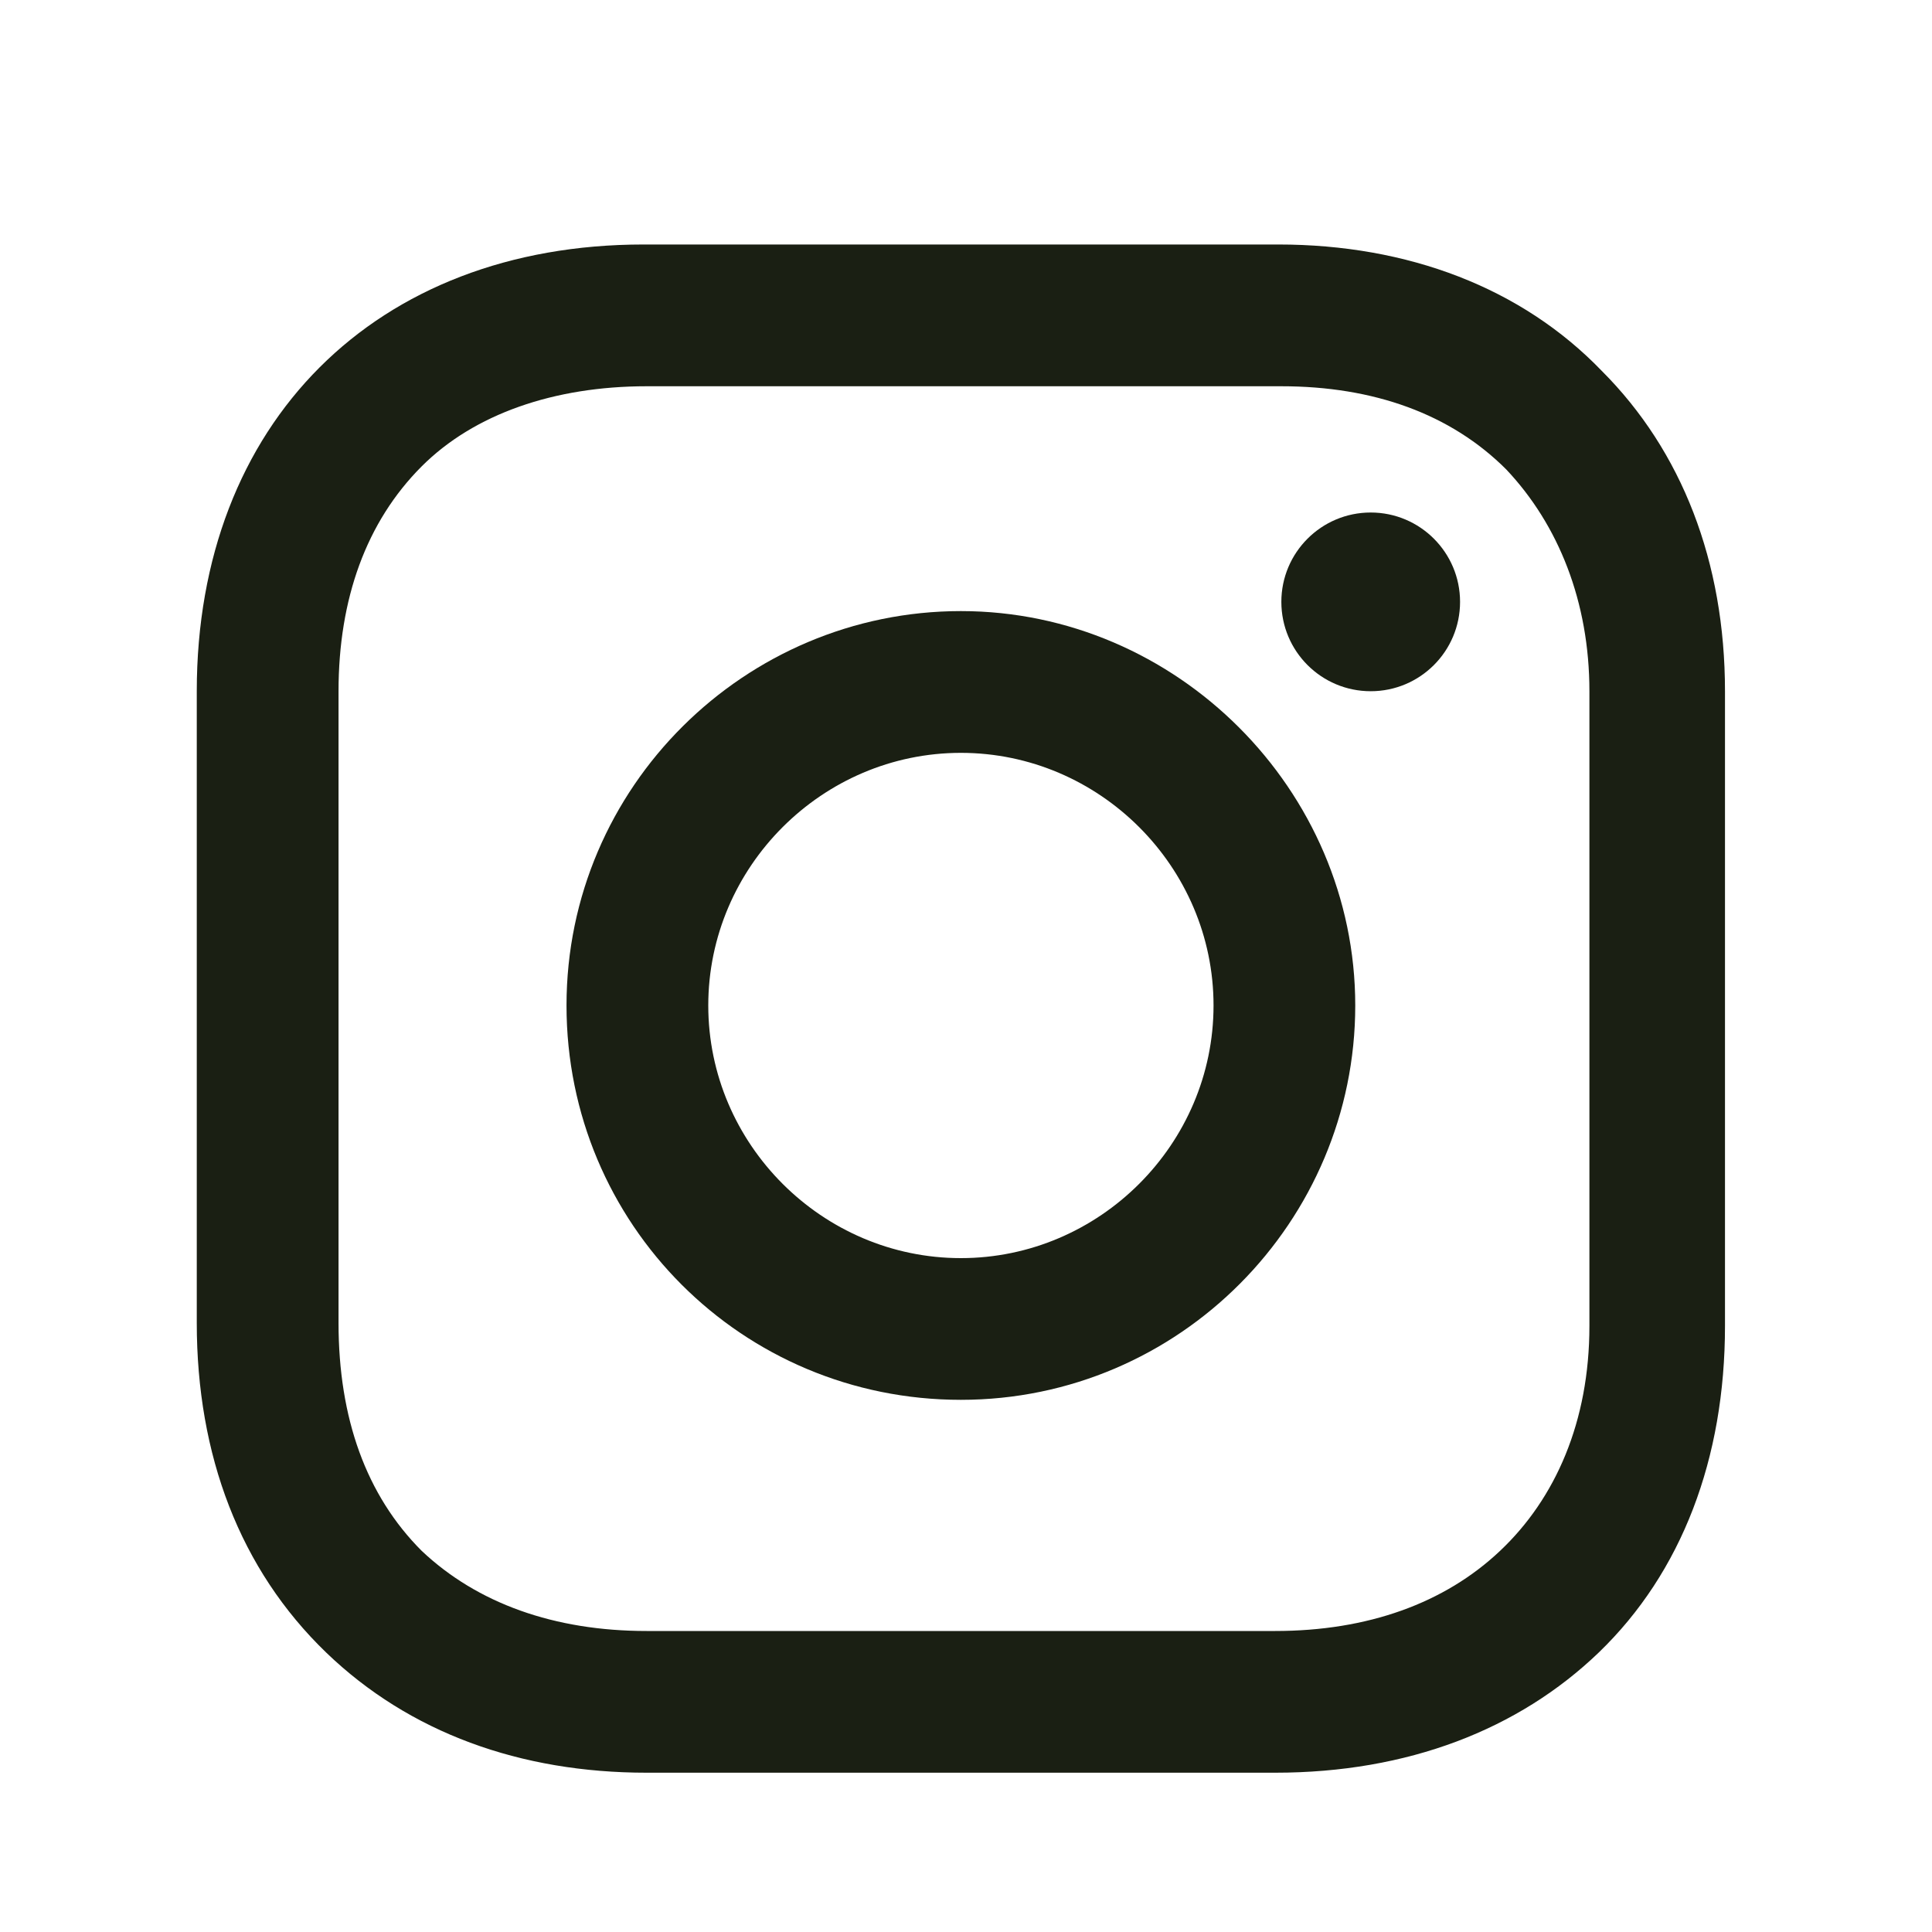
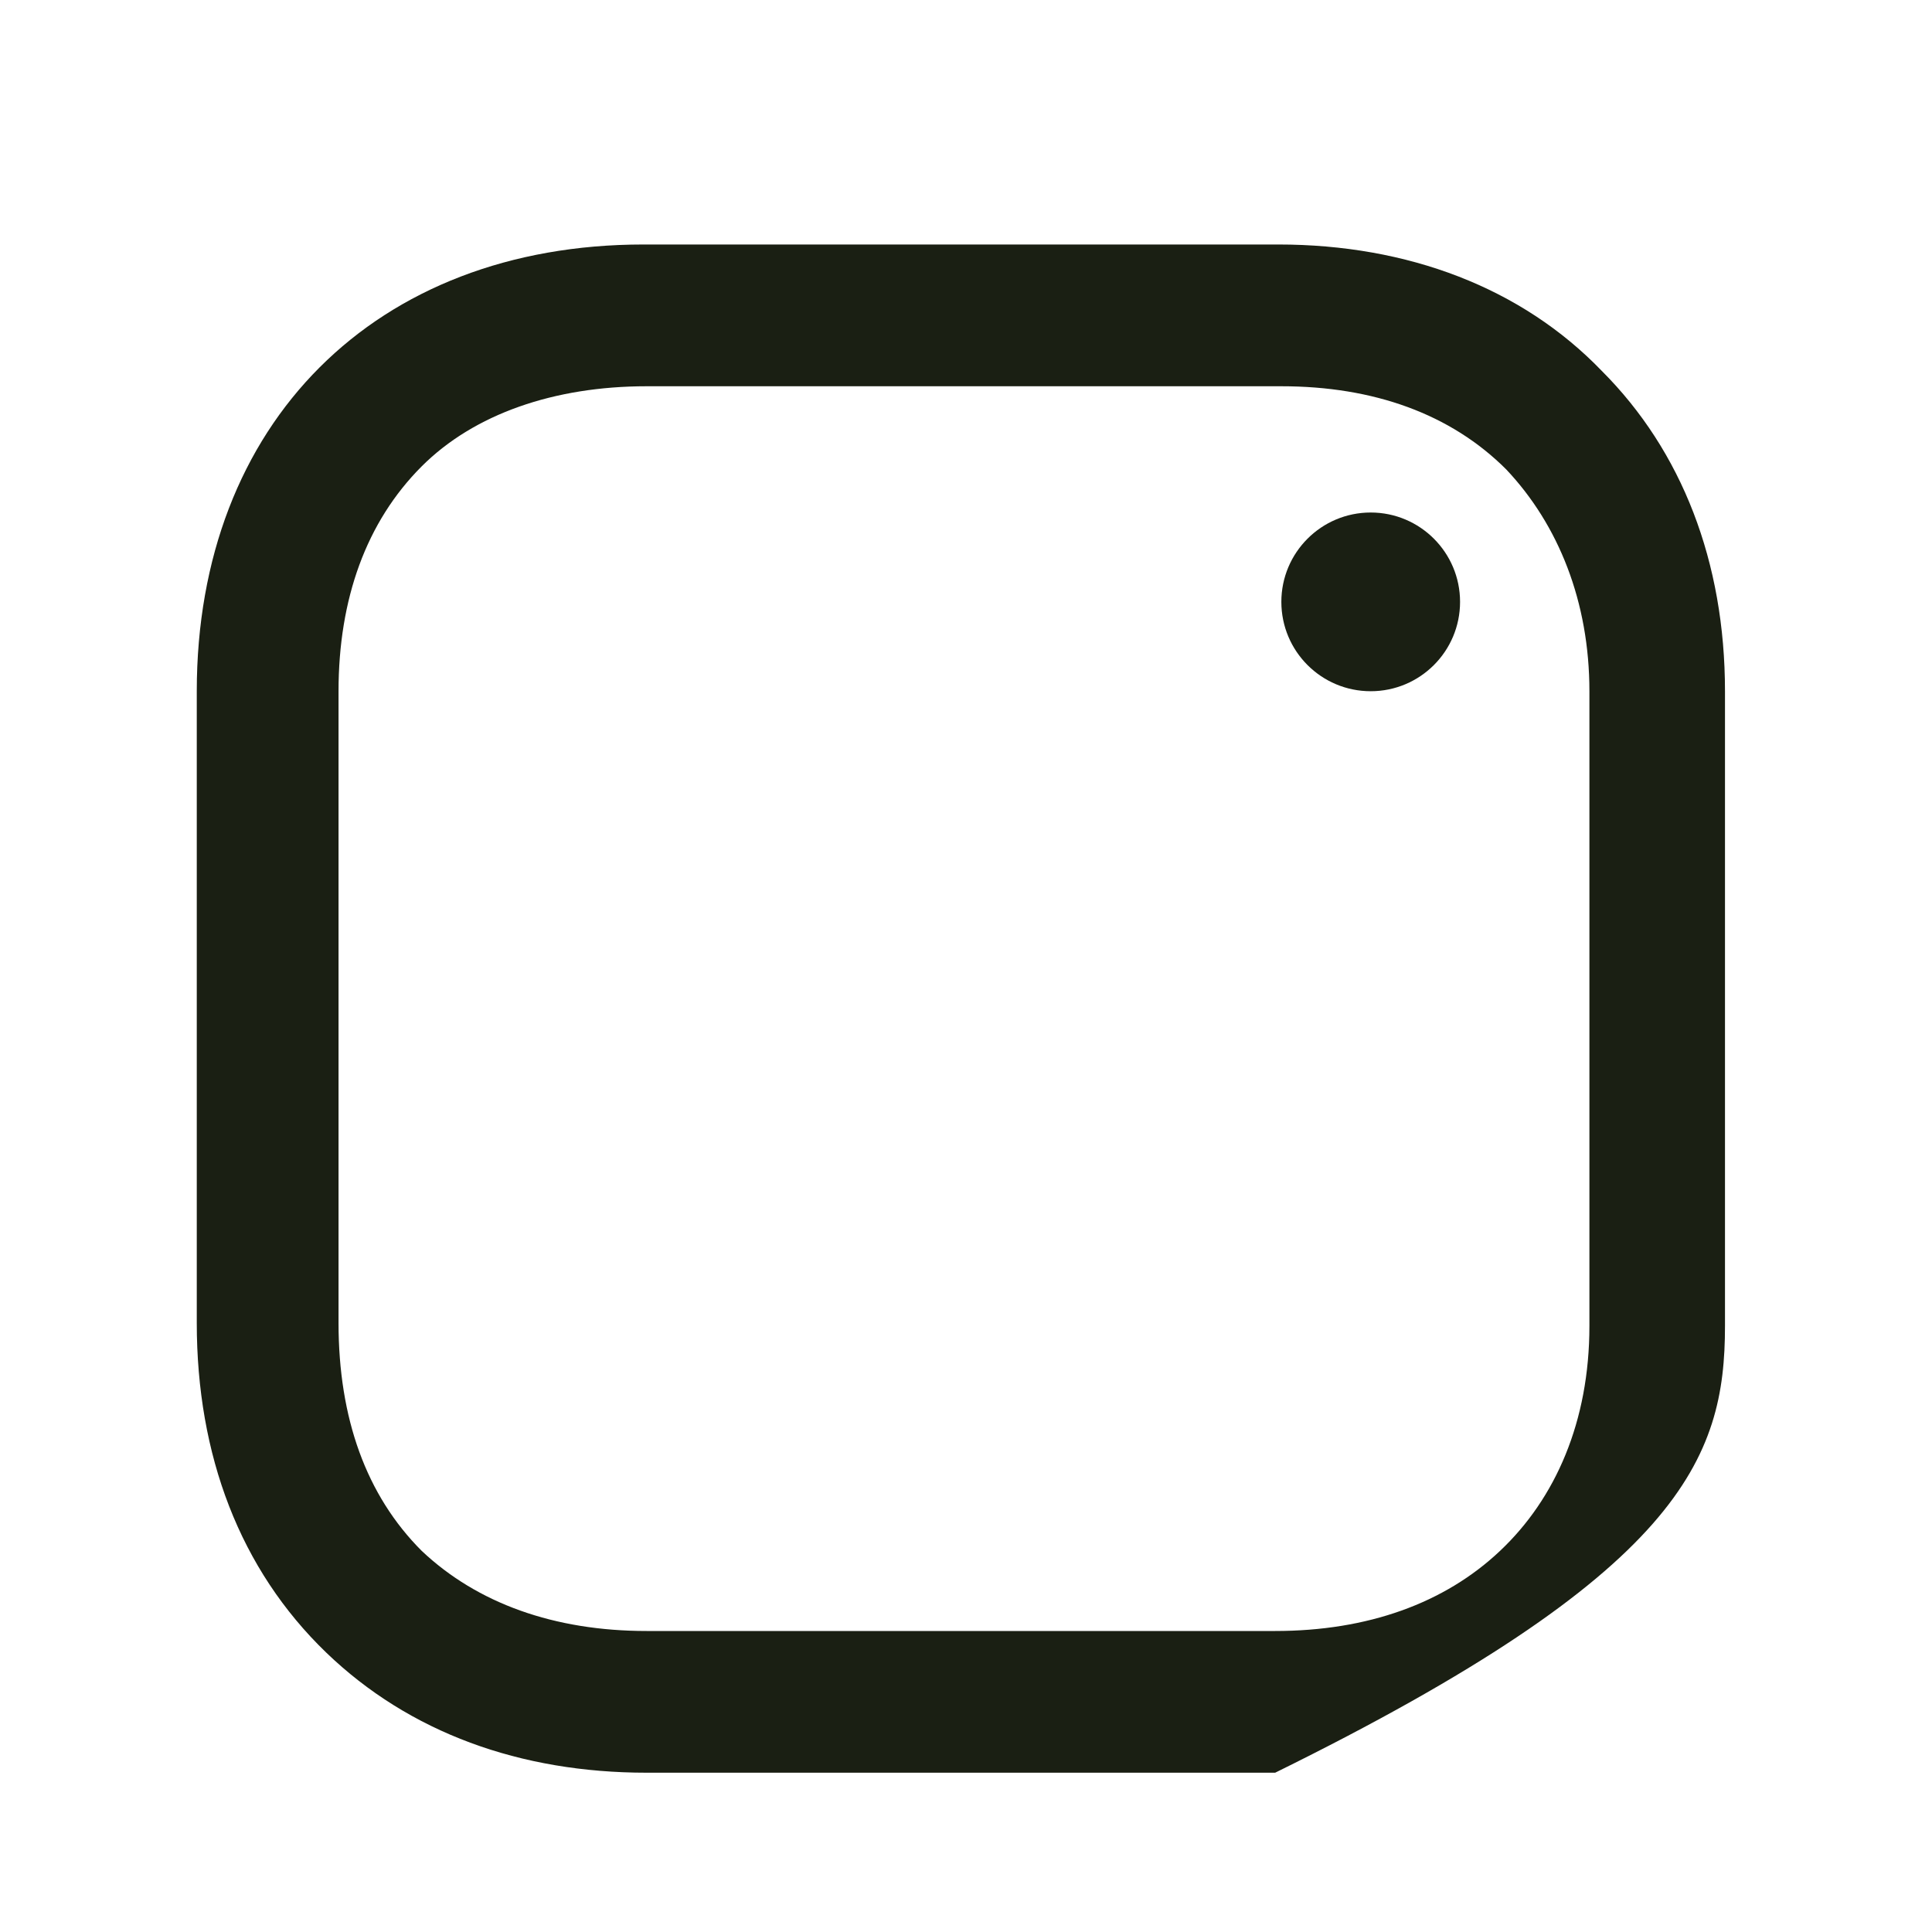
<svg xmlns="http://www.w3.org/2000/svg" width="40" height="40" viewBox="0 0 40 40" fill="none">
-   <path d="M19.894 12.652C15.429 12.652 11.729 16.288 11.729 20.817C11.729 25.346 15.365 28.982 19.894 28.982C24.424 28.982 28.059 25.283 28.059 20.817C28.059 16.352 24.36 12.652 19.894 12.652ZM19.894 26.048C17.024 26.048 14.664 23.688 14.664 20.817C14.664 17.947 17.024 15.587 19.894 15.587C22.765 15.587 25.125 17.947 25.125 20.817C25.125 23.688 22.765 26.048 19.894 26.048Z" fill="#1A1F13" />
  <path d="M28.379 14.311C29.401 14.311 30.229 13.483 30.229 12.461C30.229 11.44 29.401 10.611 28.379 10.611C27.357 10.611 26.529 11.44 26.529 12.461C26.529 13.483 27.357 14.311 28.379 14.311Z" fill="#1A1F13" />
-   <path d="M33.162 7.678C31.504 5.956 29.144 5.062 26.465 5.062H13.324C7.774 5.062 4.074 8.762 4.074 14.312V27.389C4.074 30.132 4.967 32.492 6.754 34.215C8.476 35.873 10.772 36.702 13.388 36.702H26.401C29.144 36.702 31.44 35.809 33.099 34.215C34.821 32.556 35.714 30.196 35.714 27.453V14.312C35.714 11.633 34.821 9.336 33.162 7.678ZM32.907 27.453C32.907 29.43 32.206 31.025 31.057 32.109C29.909 33.194 28.314 33.768 26.401 33.768H13.388C11.474 33.768 9.879 33.194 8.731 32.109C7.583 30.961 7.009 29.366 7.009 27.389V14.312C7.009 12.398 7.583 10.804 8.731 9.655C9.815 8.571 11.474 7.997 13.388 7.997H26.528C28.442 7.997 30.037 8.571 31.185 9.719C32.269 10.867 32.907 12.462 32.907 14.312V27.453Z" fill="#1A1F13" />
+   <path d="M33.162 7.678C31.504 5.956 29.144 5.062 26.465 5.062H13.324C7.774 5.062 4.074 8.762 4.074 14.312V27.389C4.074 30.132 4.967 32.492 6.754 34.215C8.476 35.873 10.772 36.702 13.388 36.702H26.401C34.821 32.556 35.714 30.196 35.714 27.453V14.312C35.714 11.633 34.821 9.336 33.162 7.678ZM32.907 27.453C32.907 29.43 32.206 31.025 31.057 32.109C29.909 33.194 28.314 33.768 26.401 33.768H13.388C11.474 33.768 9.879 33.194 8.731 32.109C7.583 30.961 7.009 29.366 7.009 27.389V14.312C7.009 12.398 7.583 10.804 8.731 9.655C9.815 8.571 11.474 7.997 13.388 7.997H26.528C28.442 7.997 30.037 8.571 31.185 9.719C32.269 10.867 32.907 12.462 32.907 14.312V27.453Z" fill="#1A1F13" />
</svg>